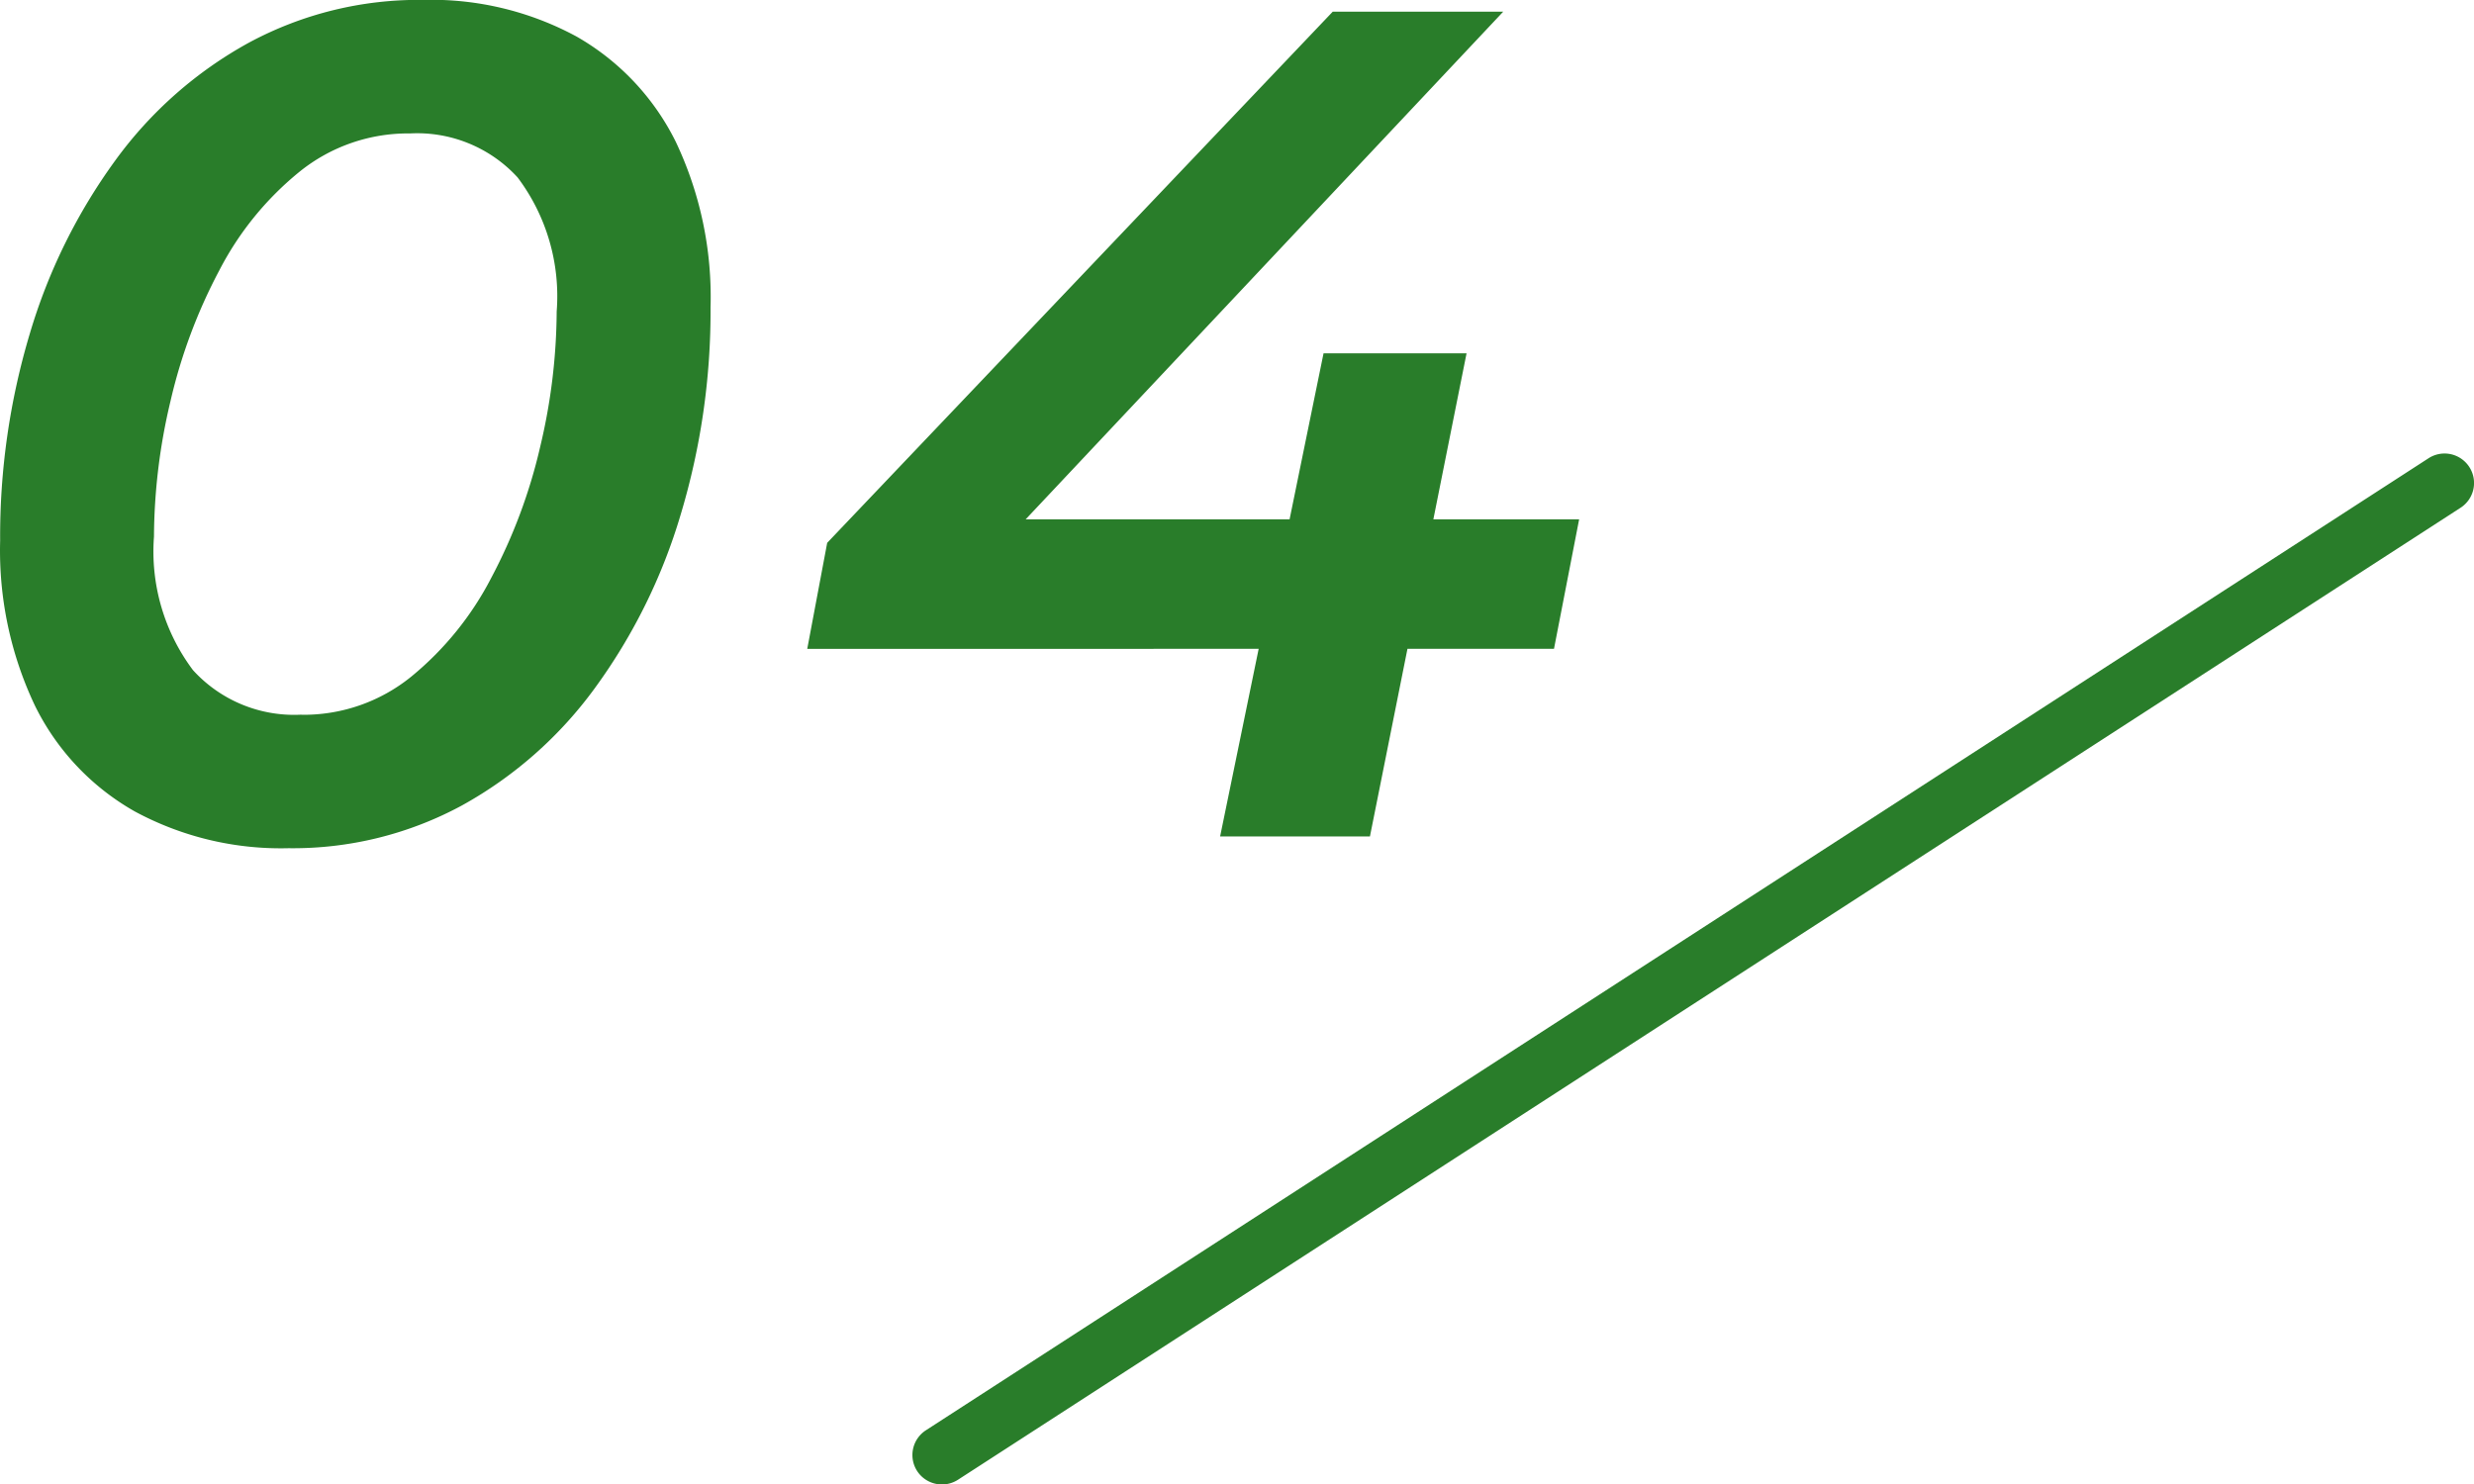
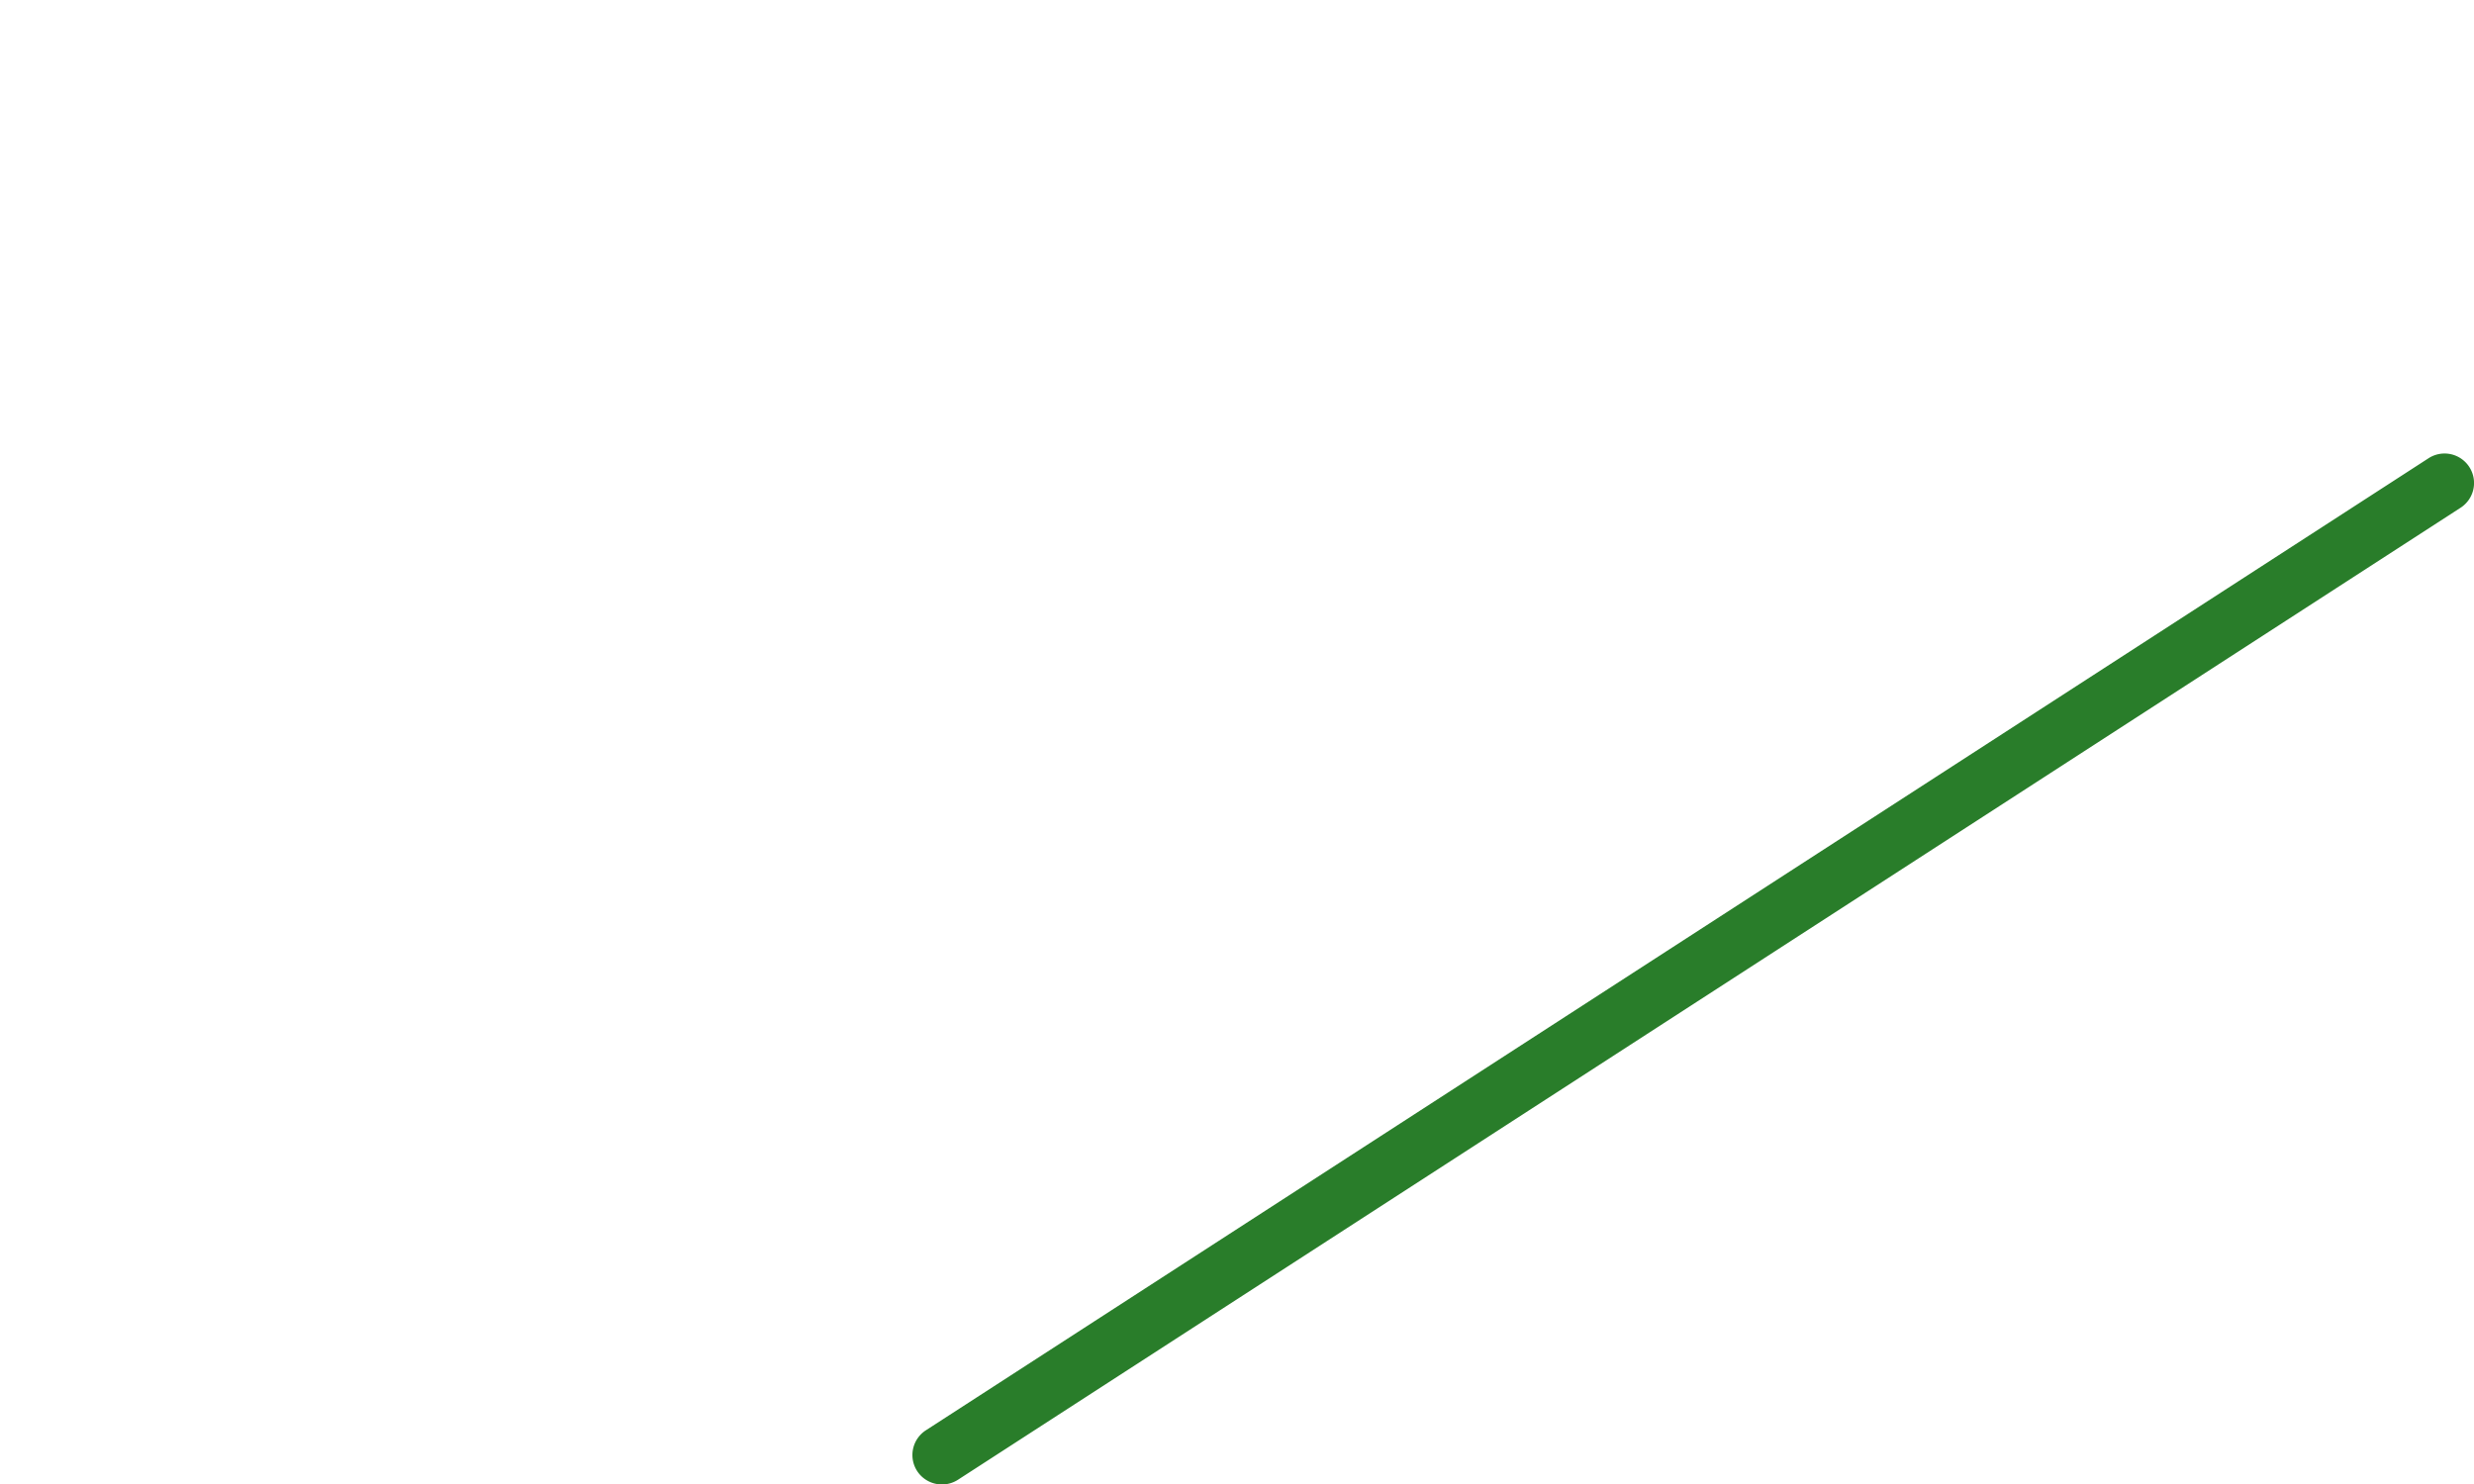
<svg xmlns="http://www.w3.org/2000/svg" width="83.968" height="50.396" viewBox="0 0 83.968 50.396">
  <g transform="translate(13930.968 74.396)">
-     <path d="M11.827.4A10.423,10.423,0,0,1,6.6-.852a8.364,8.364,0,0,1-3.38-3.583,12.279,12.279,0,0,1-1.183-5.606A23.95,23.95,0,0,1,3.047-17.08a19.275,19.275,0,0,1,2.9-5.872,13.825,13.825,0,0,1,4.541-4,12.143,12.143,0,0,1,5.9-1.447,10.342,10.342,0,0,1,5.215,1.245,8.4,8.4,0,0,1,3.362,3.566,12.272,12.272,0,0,1,1.183,5.626,23.956,23.956,0,0,1-1.015,7.039,19.266,19.266,0,0,1-2.9,5.872,13.889,13.889,0,0,1-4.524,4A12.042,12.042,0,0,1,11.827.4Zm.438-4.53A5.792,5.792,0,0,0,15.99-5.425,10.646,10.646,0,0,0,18.706-8.78a18.2,18.2,0,0,0,1.661-4.452,20.154,20.154,0,0,0,.559-4.591A6.707,6.707,0,0,0,19.6-22.372a4.621,4.621,0,0,0-3.65-1.494,5.862,5.862,0,0,0-3.742,1.292A10.538,10.538,0,0,0,9.477-19.22a18.178,18.178,0,0,0-1.661,4.453,20.165,20.165,0,0,0-.558,4.591A6.71,6.71,0,0,0,8.582-5.645,4.639,4.639,0,0,0,12.265-4.134ZM29.43-6.367l.677-3.6L47.266-28h5.786L36.09-9.964l-2.734-.8H55.628l-.853,4.394ZM43.443,0l1.308-6.367L45.8-10.762,46.953-16.4h4.854L48.528,0Z" transform="translate(-13933 -46)" fill="#297d2a" />
    <path d="M0,34a1,1,0,0,1-.841-.457,1,1,0,0,1,.3-1.383l51-33a1,1,0,0,1,1.383.3,1,1,0,0,1-.3,1.383l-51,33A1,1,0,0,1,0,34Z" transform="translate(-13899 -58)" fill="#297d2a" />
  </g>
</svg>